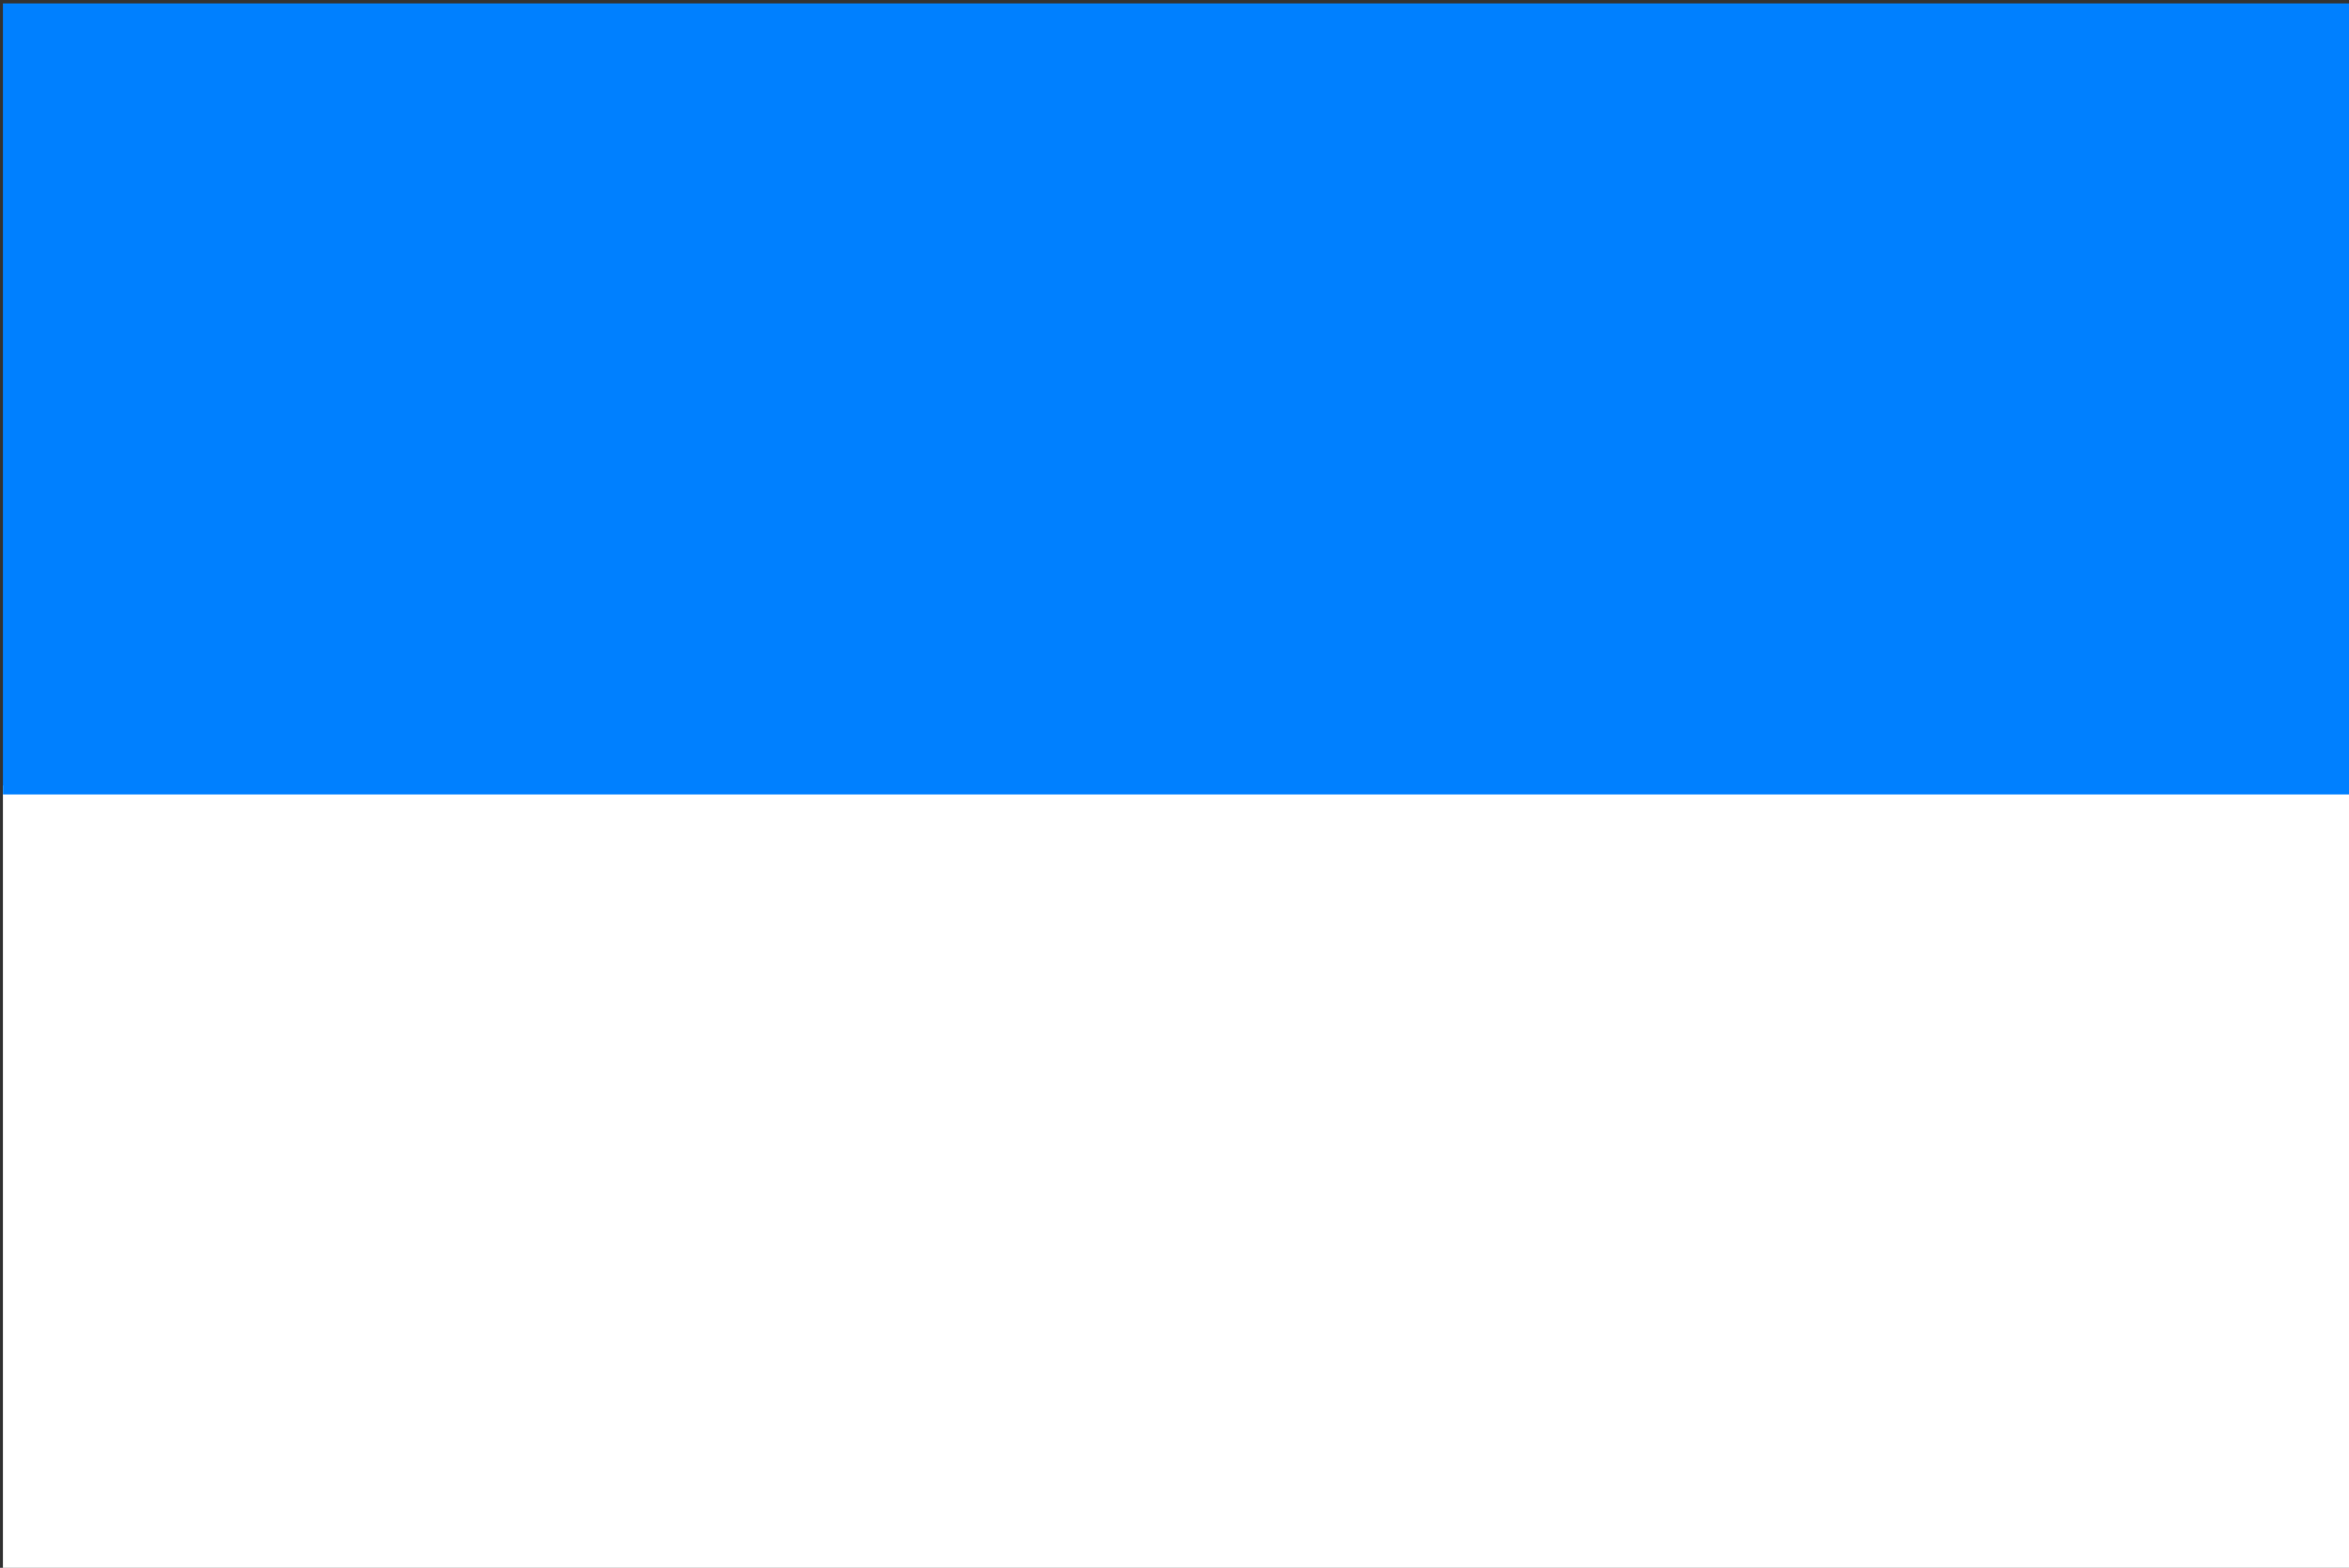
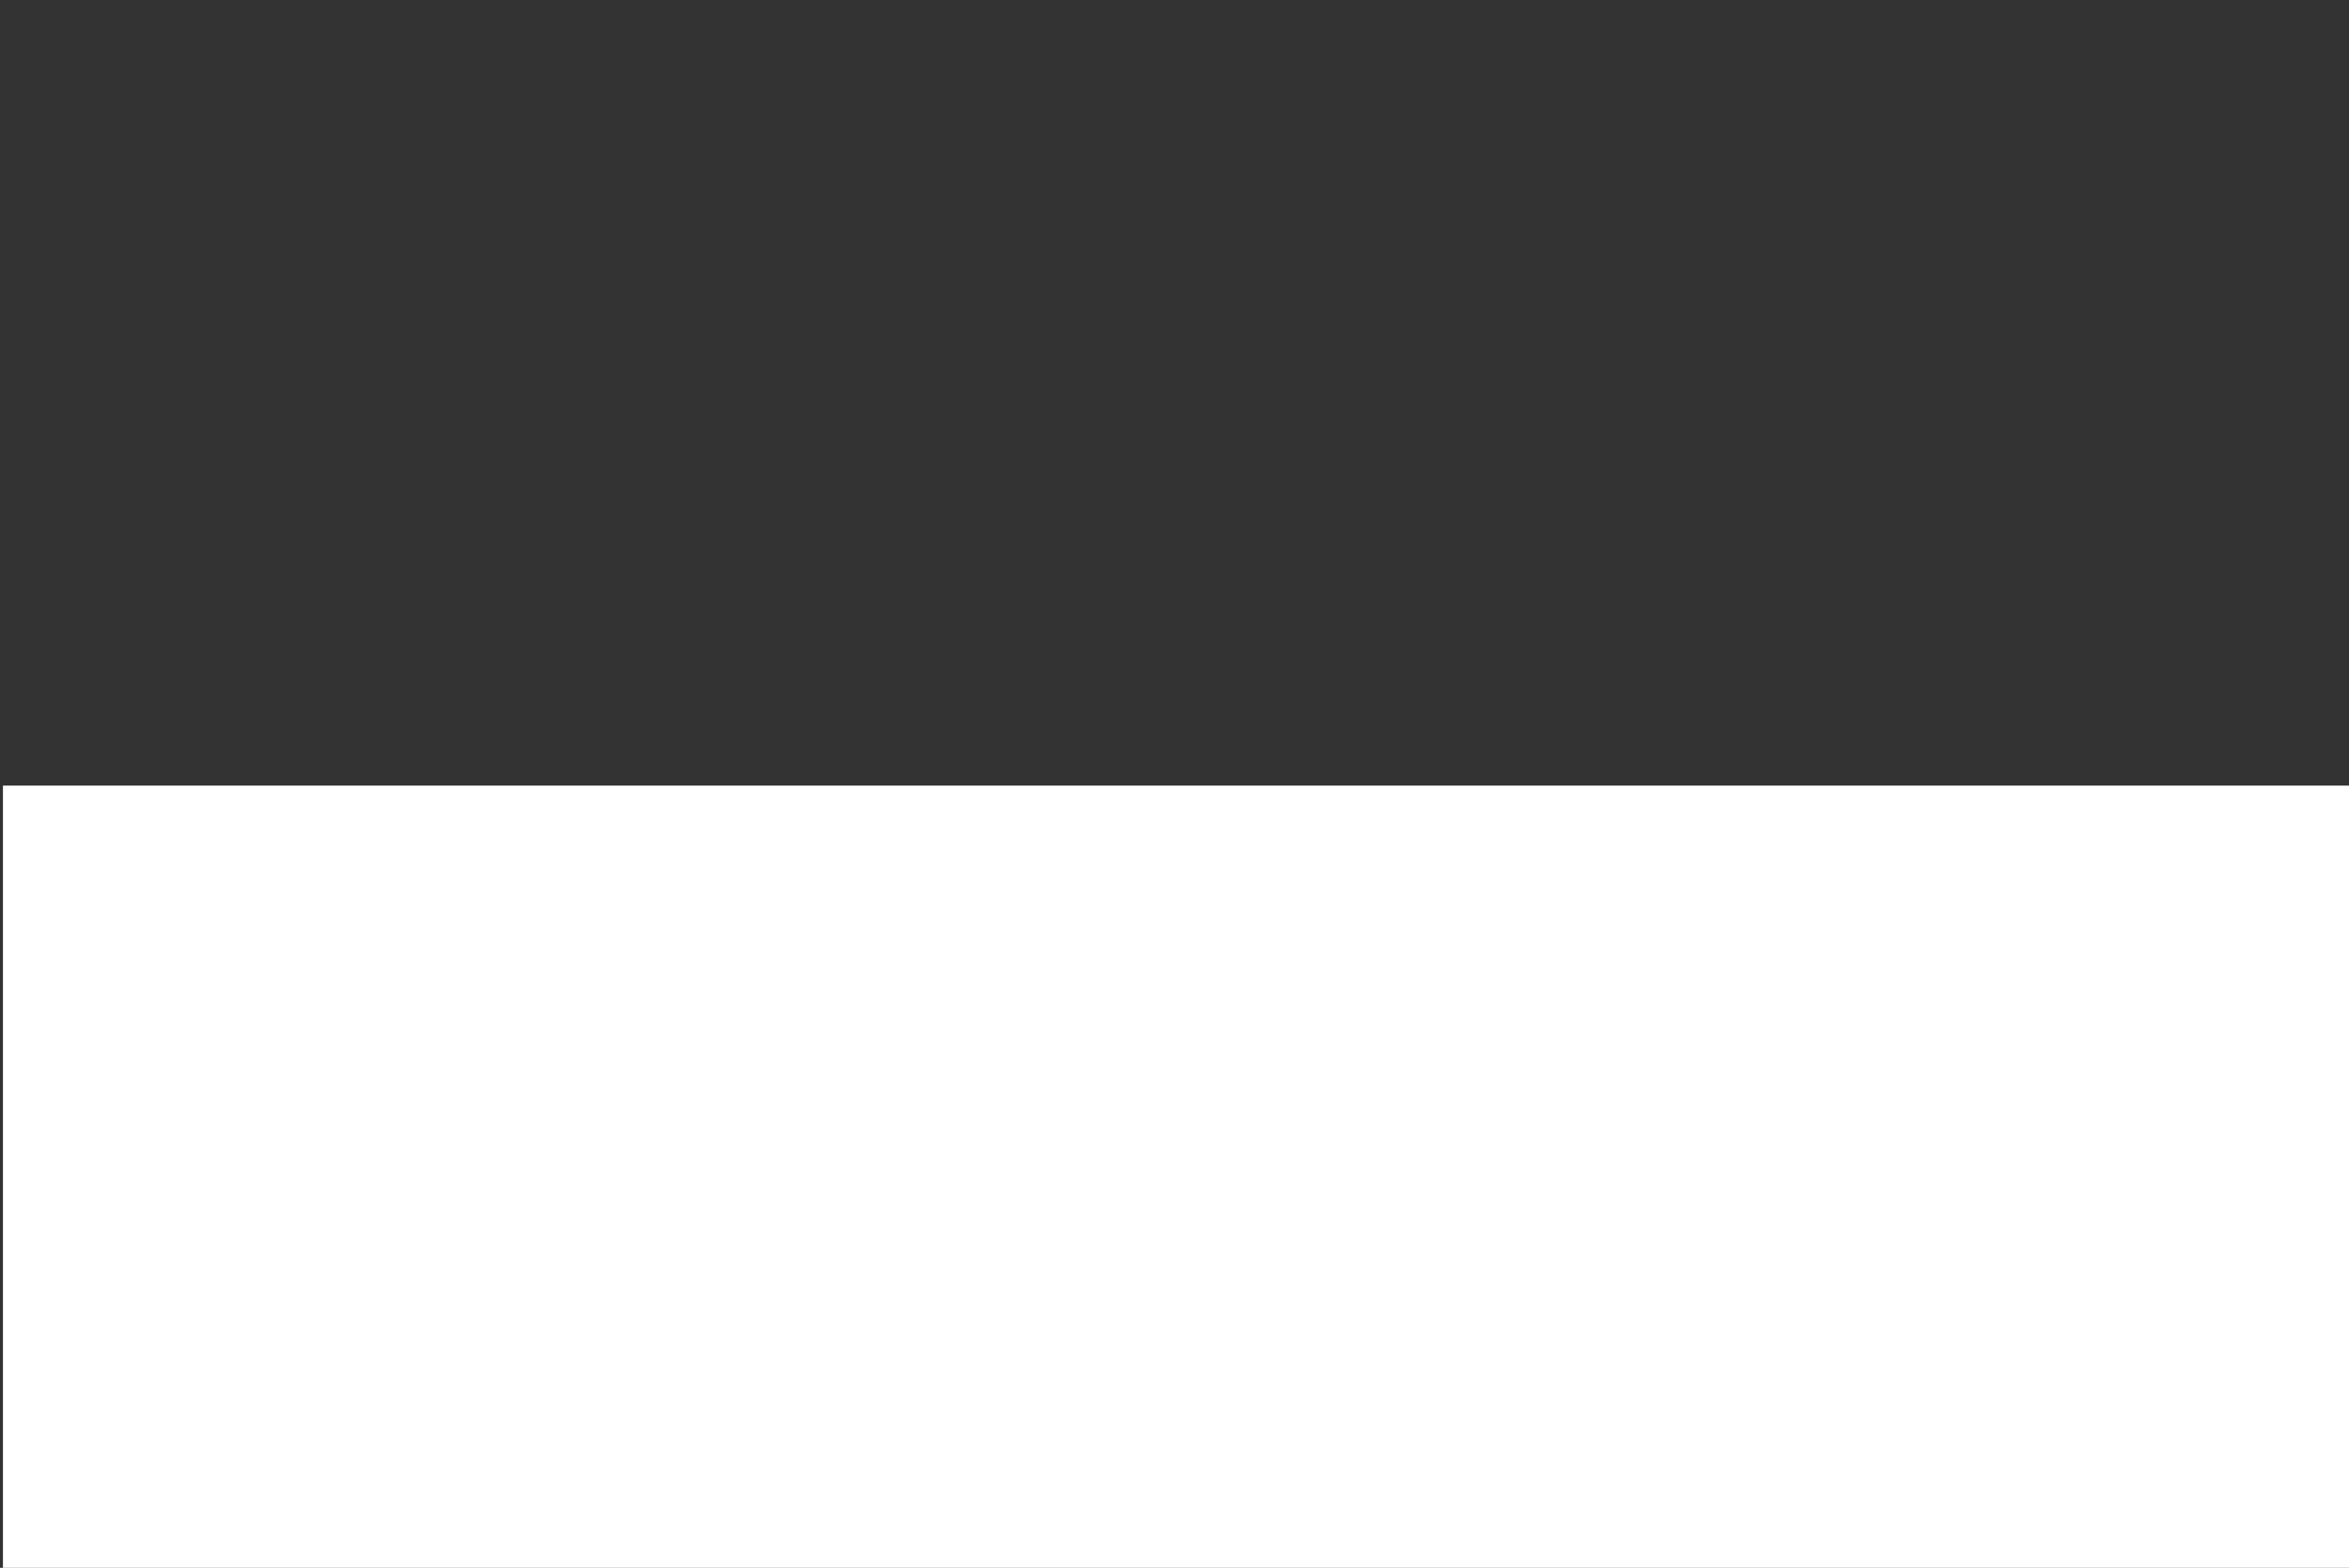
<svg xmlns="http://www.w3.org/2000/svg" xmlns:ns1="http://sodipodi.sourceforge.net/DTD/sodipodi-0.dtd" xmlns:ns2="http://www.inkscape.org/namespaces/inkscape" id="svg2211" ns1:version="0.32" ns2:version="0.45.1" width="388" height="259" version="1.0" ns1:docbase="C:\Documents and Settings\HP_Administrator\My Documents\My Pictures" ns1:docname="Flag_of_Cahors.svg" ns2:output_extension="org.inkscape.output.svg.inkscape">
  <rect width="100%" height="100%" fill="#333333" stroke="none" />
  <defs id="defs2214" />
  <ns1:namedview ns2:window-height="712" ns2:window-width="1024" ns2:pageshadow="2" ns2:pageopacity="0.0" guidetolerance="10.0" gridtolerance="10.0" objecttolerance="10.0" borderopacity="1.0" bordercolor="#666666" pagecolor="#ffffff" id="base" ns2:zoom="2.0585271" ns2:cx="194" ns2:cy="284.95096" ns2:window-x="-4" ns2:window-y="-4" ns2:current-layer="svg2211" />
  <rect style="fill:#ffffff;fill-opacity:1;stroke:none;stroke-opacity:1" id="rect2224" width="388.142" height="129.219" x="0.486" y="129.781" />
-   <rect style="fill:#0080ff;fill-opacity:1;stroke:none;stroke-opacity:1" id="rect2235" width="387.656" height="130.676" x="0.486" y="0.563" />
</svg>